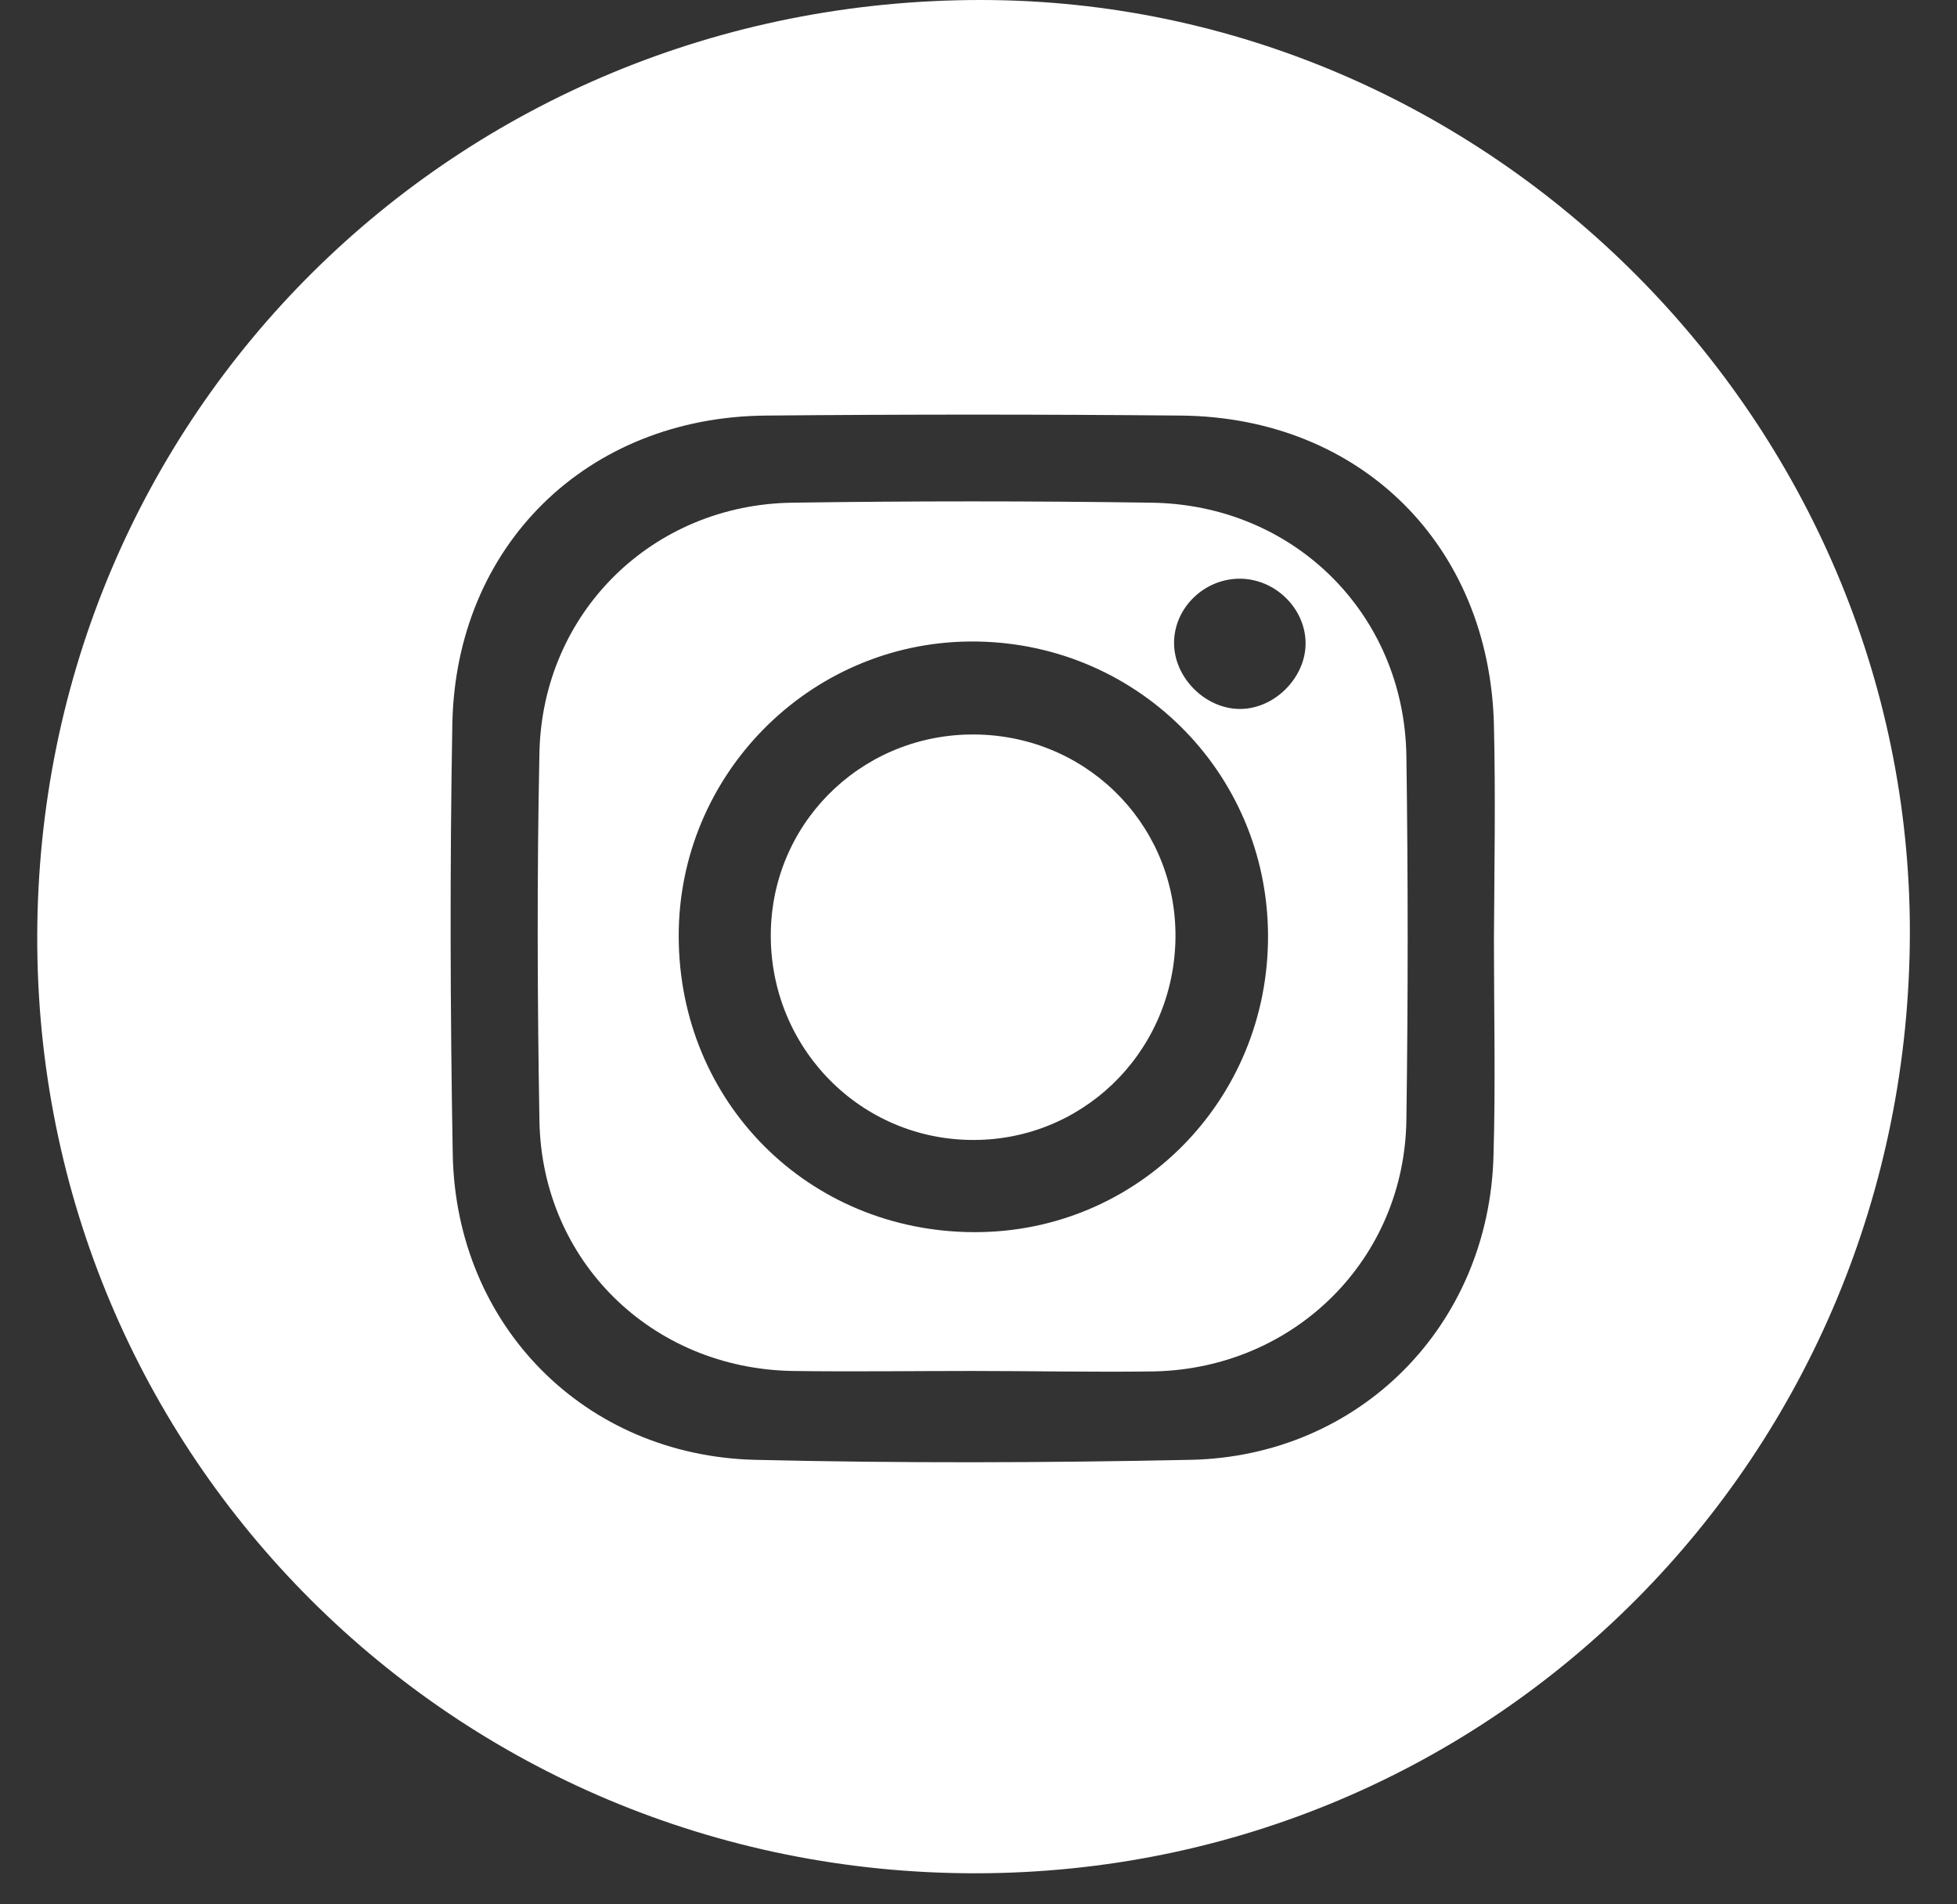
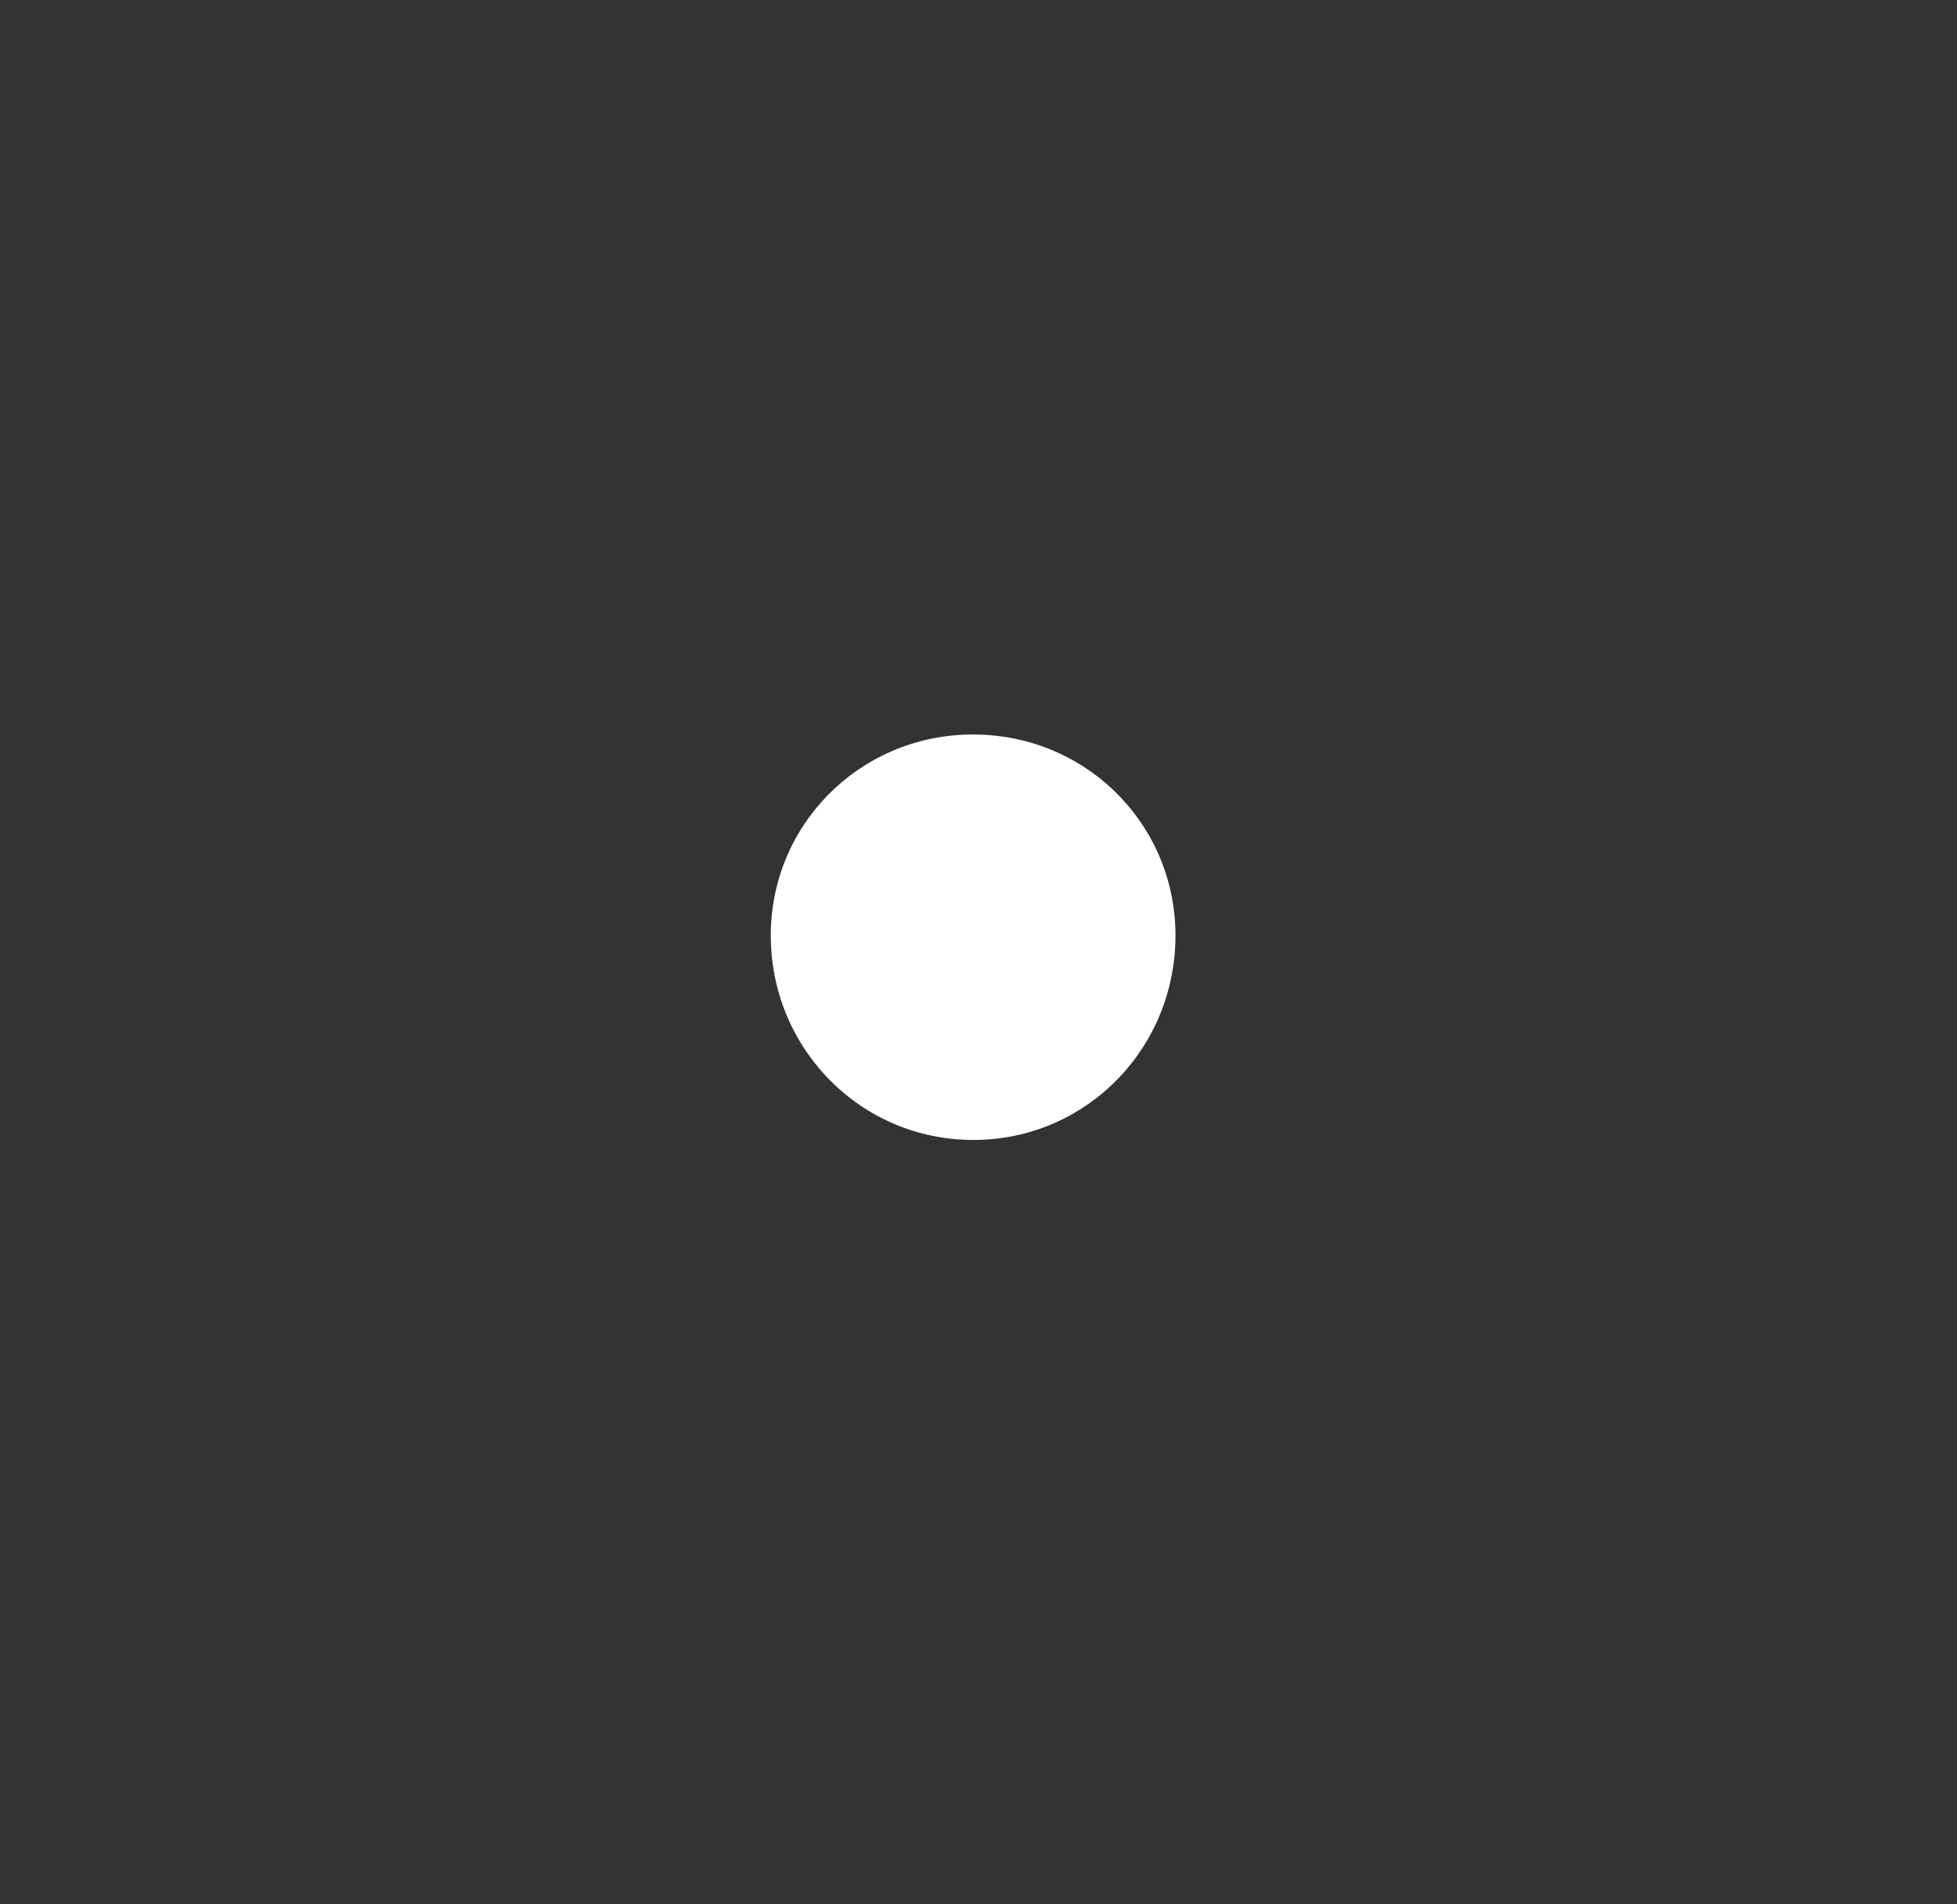
<svg xmlns="http://www.w3.org/2000/svg" width="37" height="36" viewBox="0 0 37 36" fill="none">
  <rect x="0" y="0" width="37" height="36" fill="#333333" stroke="none" />
-   <path d="M18.451 35.413C8.601 35.421 0.688 27.525 0.704 17.706C0.72 7.832 8.625 -0.008 18.556 6.23081e-06C28.164 0.008 36.109 7.985 36.109 17.618C36.101 27.5 28.253 35.405 18.451 35.413ZM28.245 17.771C28.253 17.771 28.253 17.771 28.245 17.771C28.253 16.415 28.277 15.058 28.245 13.71C28.164 10.311 25.726 7.888 22.327 7.856C19.711 7.832 17.103 7.832 14.487 7.856C11.104 7.88 8.609 10.311 8.552 13.702C8.504 16.407 8.512 19.119 8.56 21.832C8.625 25.054 11.047 27.517 14.277 27.597C17.014 27.662 19.759 27.654 22.504 27.597C25.71 27.533 28.156 25.054 28.237 21.84C28.277 20.476 28.245 19.119 28.245 17.771Z" fill="white" />
-   <path d="M18.37 25.917C17.24 25.917 16.11 25.933 14.979 25.917C12.323 25.869 10.248 23.842 10.199 21.194C10.159 18.869 10.151 16.543 10.199 14.226C10.256 11.578 12.339 9.535 14.987 9.503C17.248 9.47 19.509 9.47 21.762 9.503C24.458 9.535 26.549 11.602 26.59 14.291C26.622 16.584 26.622 18.877 26.59 21.162C26.558 23.802 24.483 25.861 21.834 25.925C20.696 25.942 19.533 25.917 18.37 25.917ZM23.974 17.674C23.958 14.573 21.447 12.103 18.338 12.127C15.294 12.151 12.823 14.654 12.832 17.706C12.84 20.839 15.286 23.285 18.419 23.293C21.511 23.301 23.99 20.798 23.974 17.674ZM23.425 10.94C22.747 10.948 22.181 11.513 22.198 12.183C22.214 12.837 22.811 13.411 23.457 13.402C24.111 13.395 24.692 12.797 24.684 12.151C24.676 11.489 24.095 10.932 23.425 10.94Z" fill="white" />
  <path d="M22.222 17.819C22.149 19.943 20.421 21.598 18.314 21.549C16.174 21.501 14.503 19.709 14.575 17.553C14.648 15.445 16.408 13.814 18.532 13.887C20.655 13.96 22.294 15.704 22.222 17.819Z" fill="white" />
</svg>